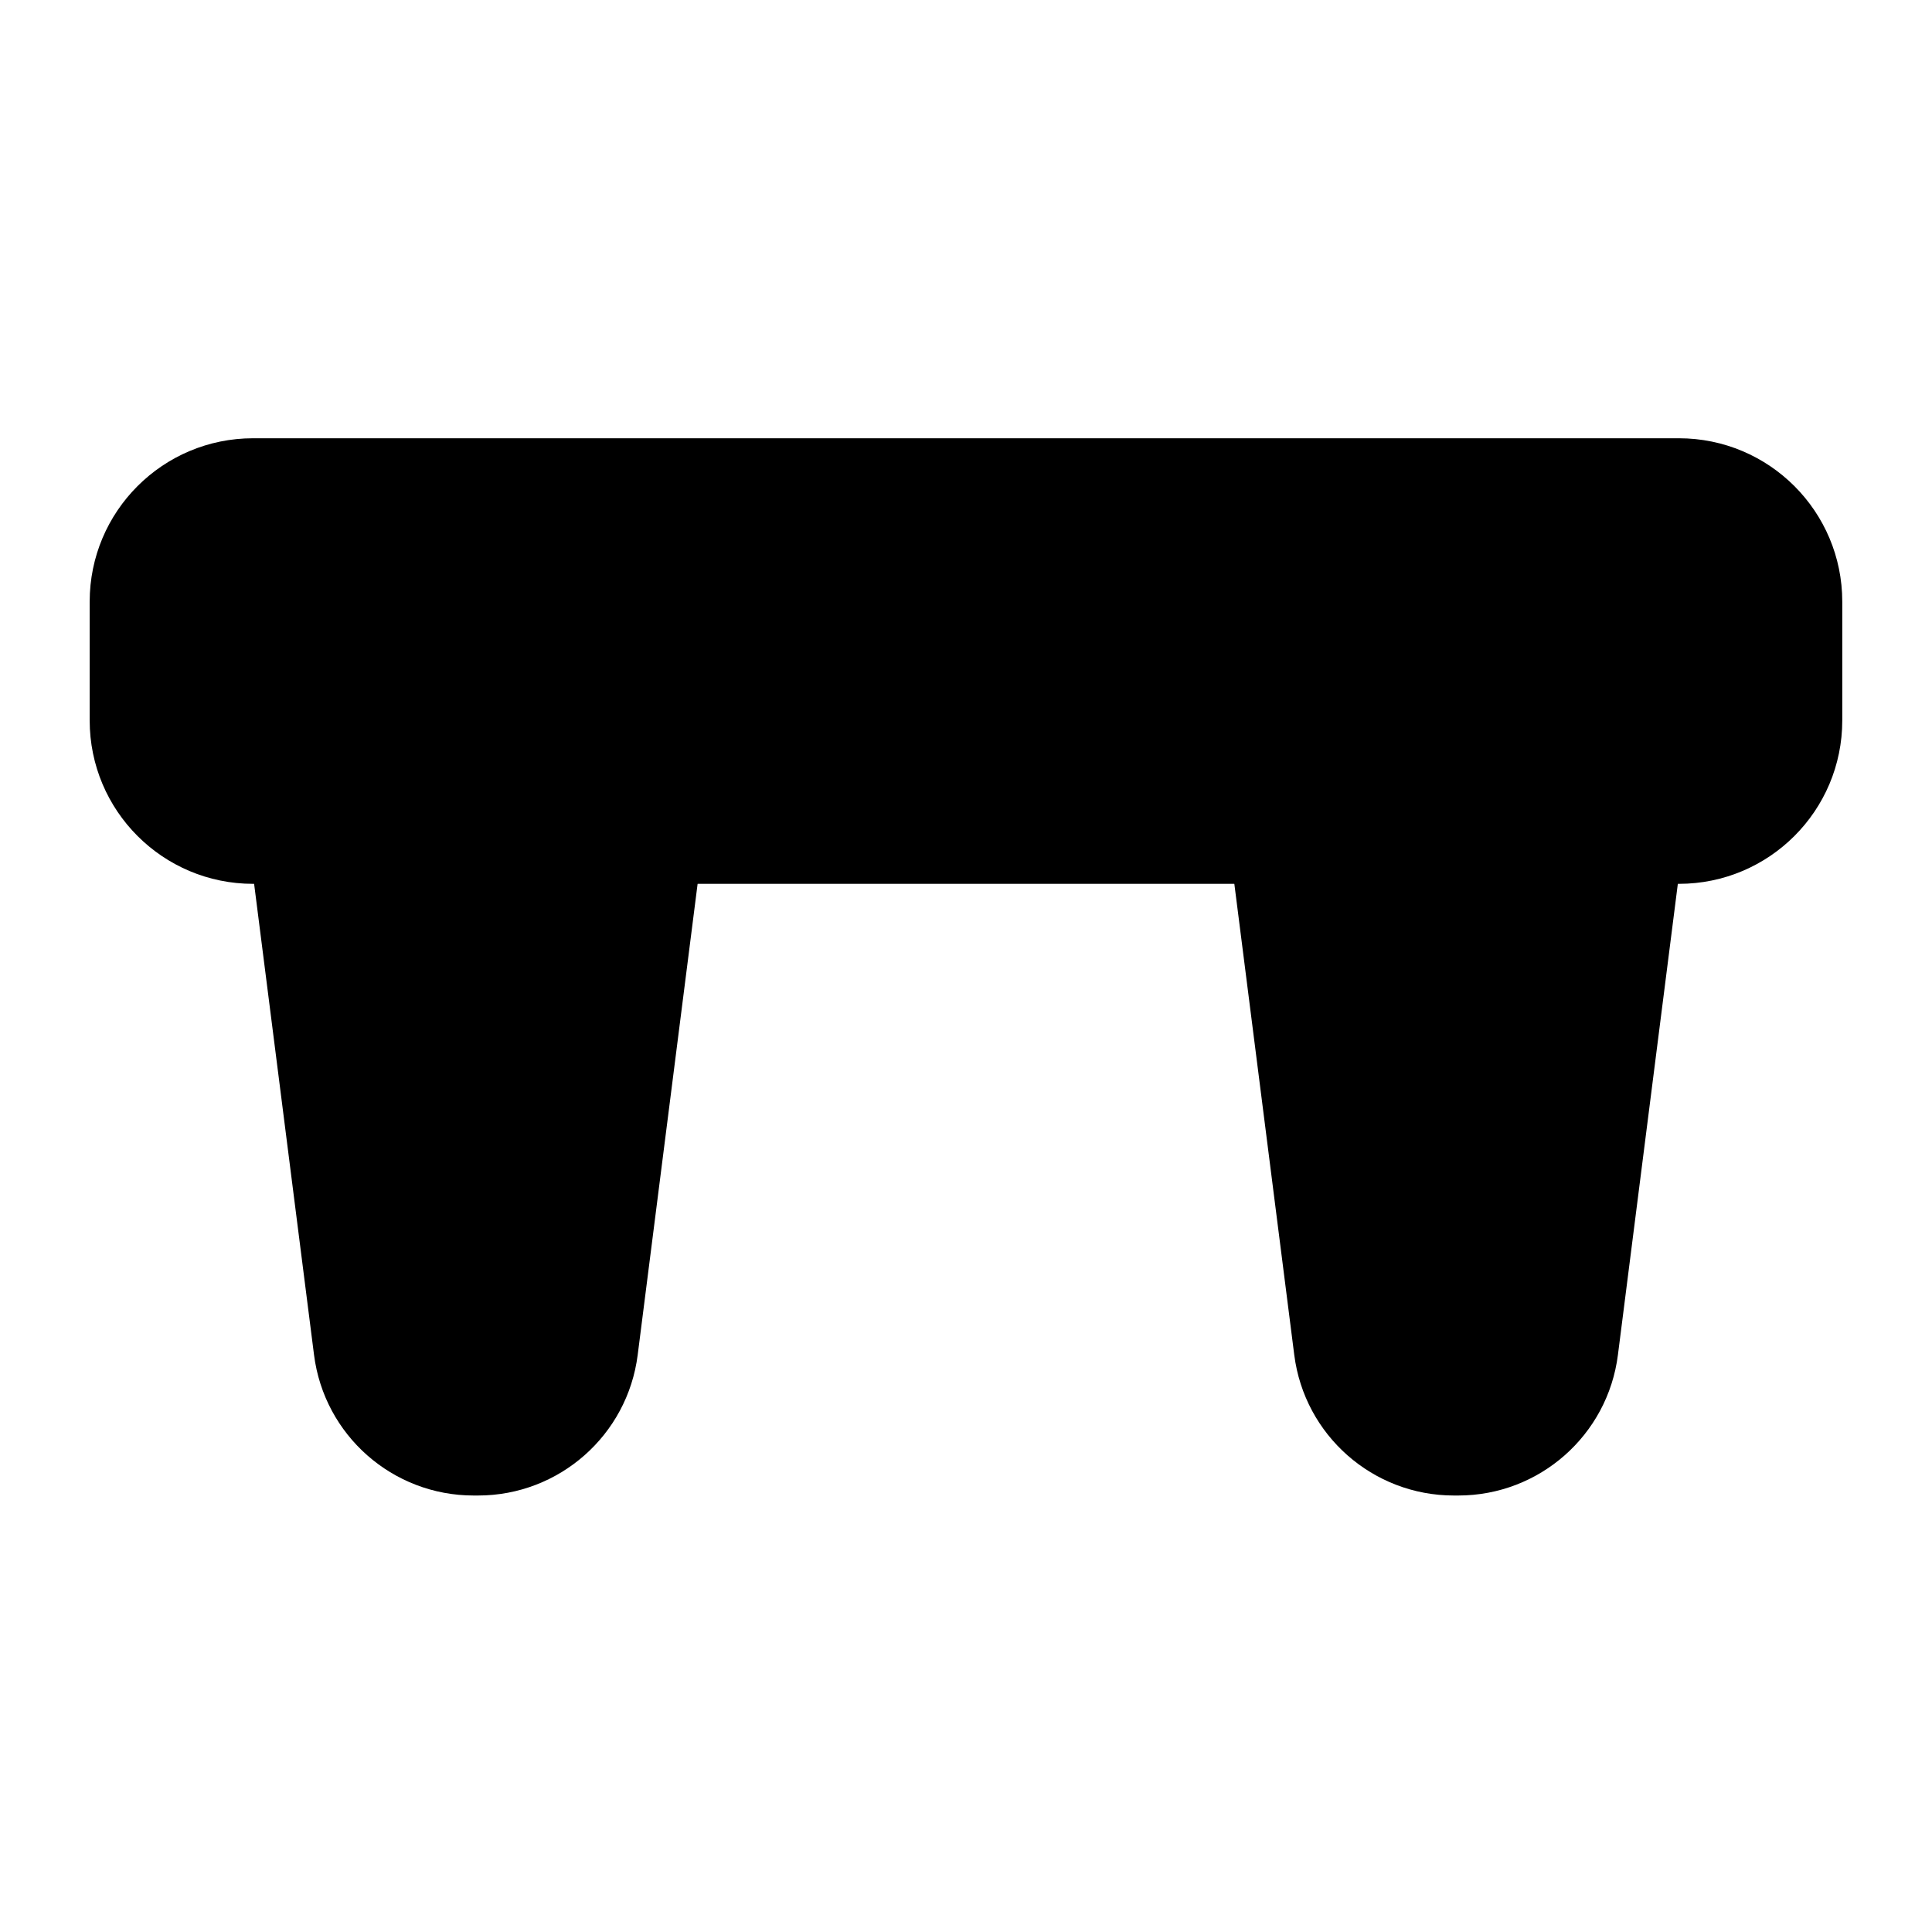
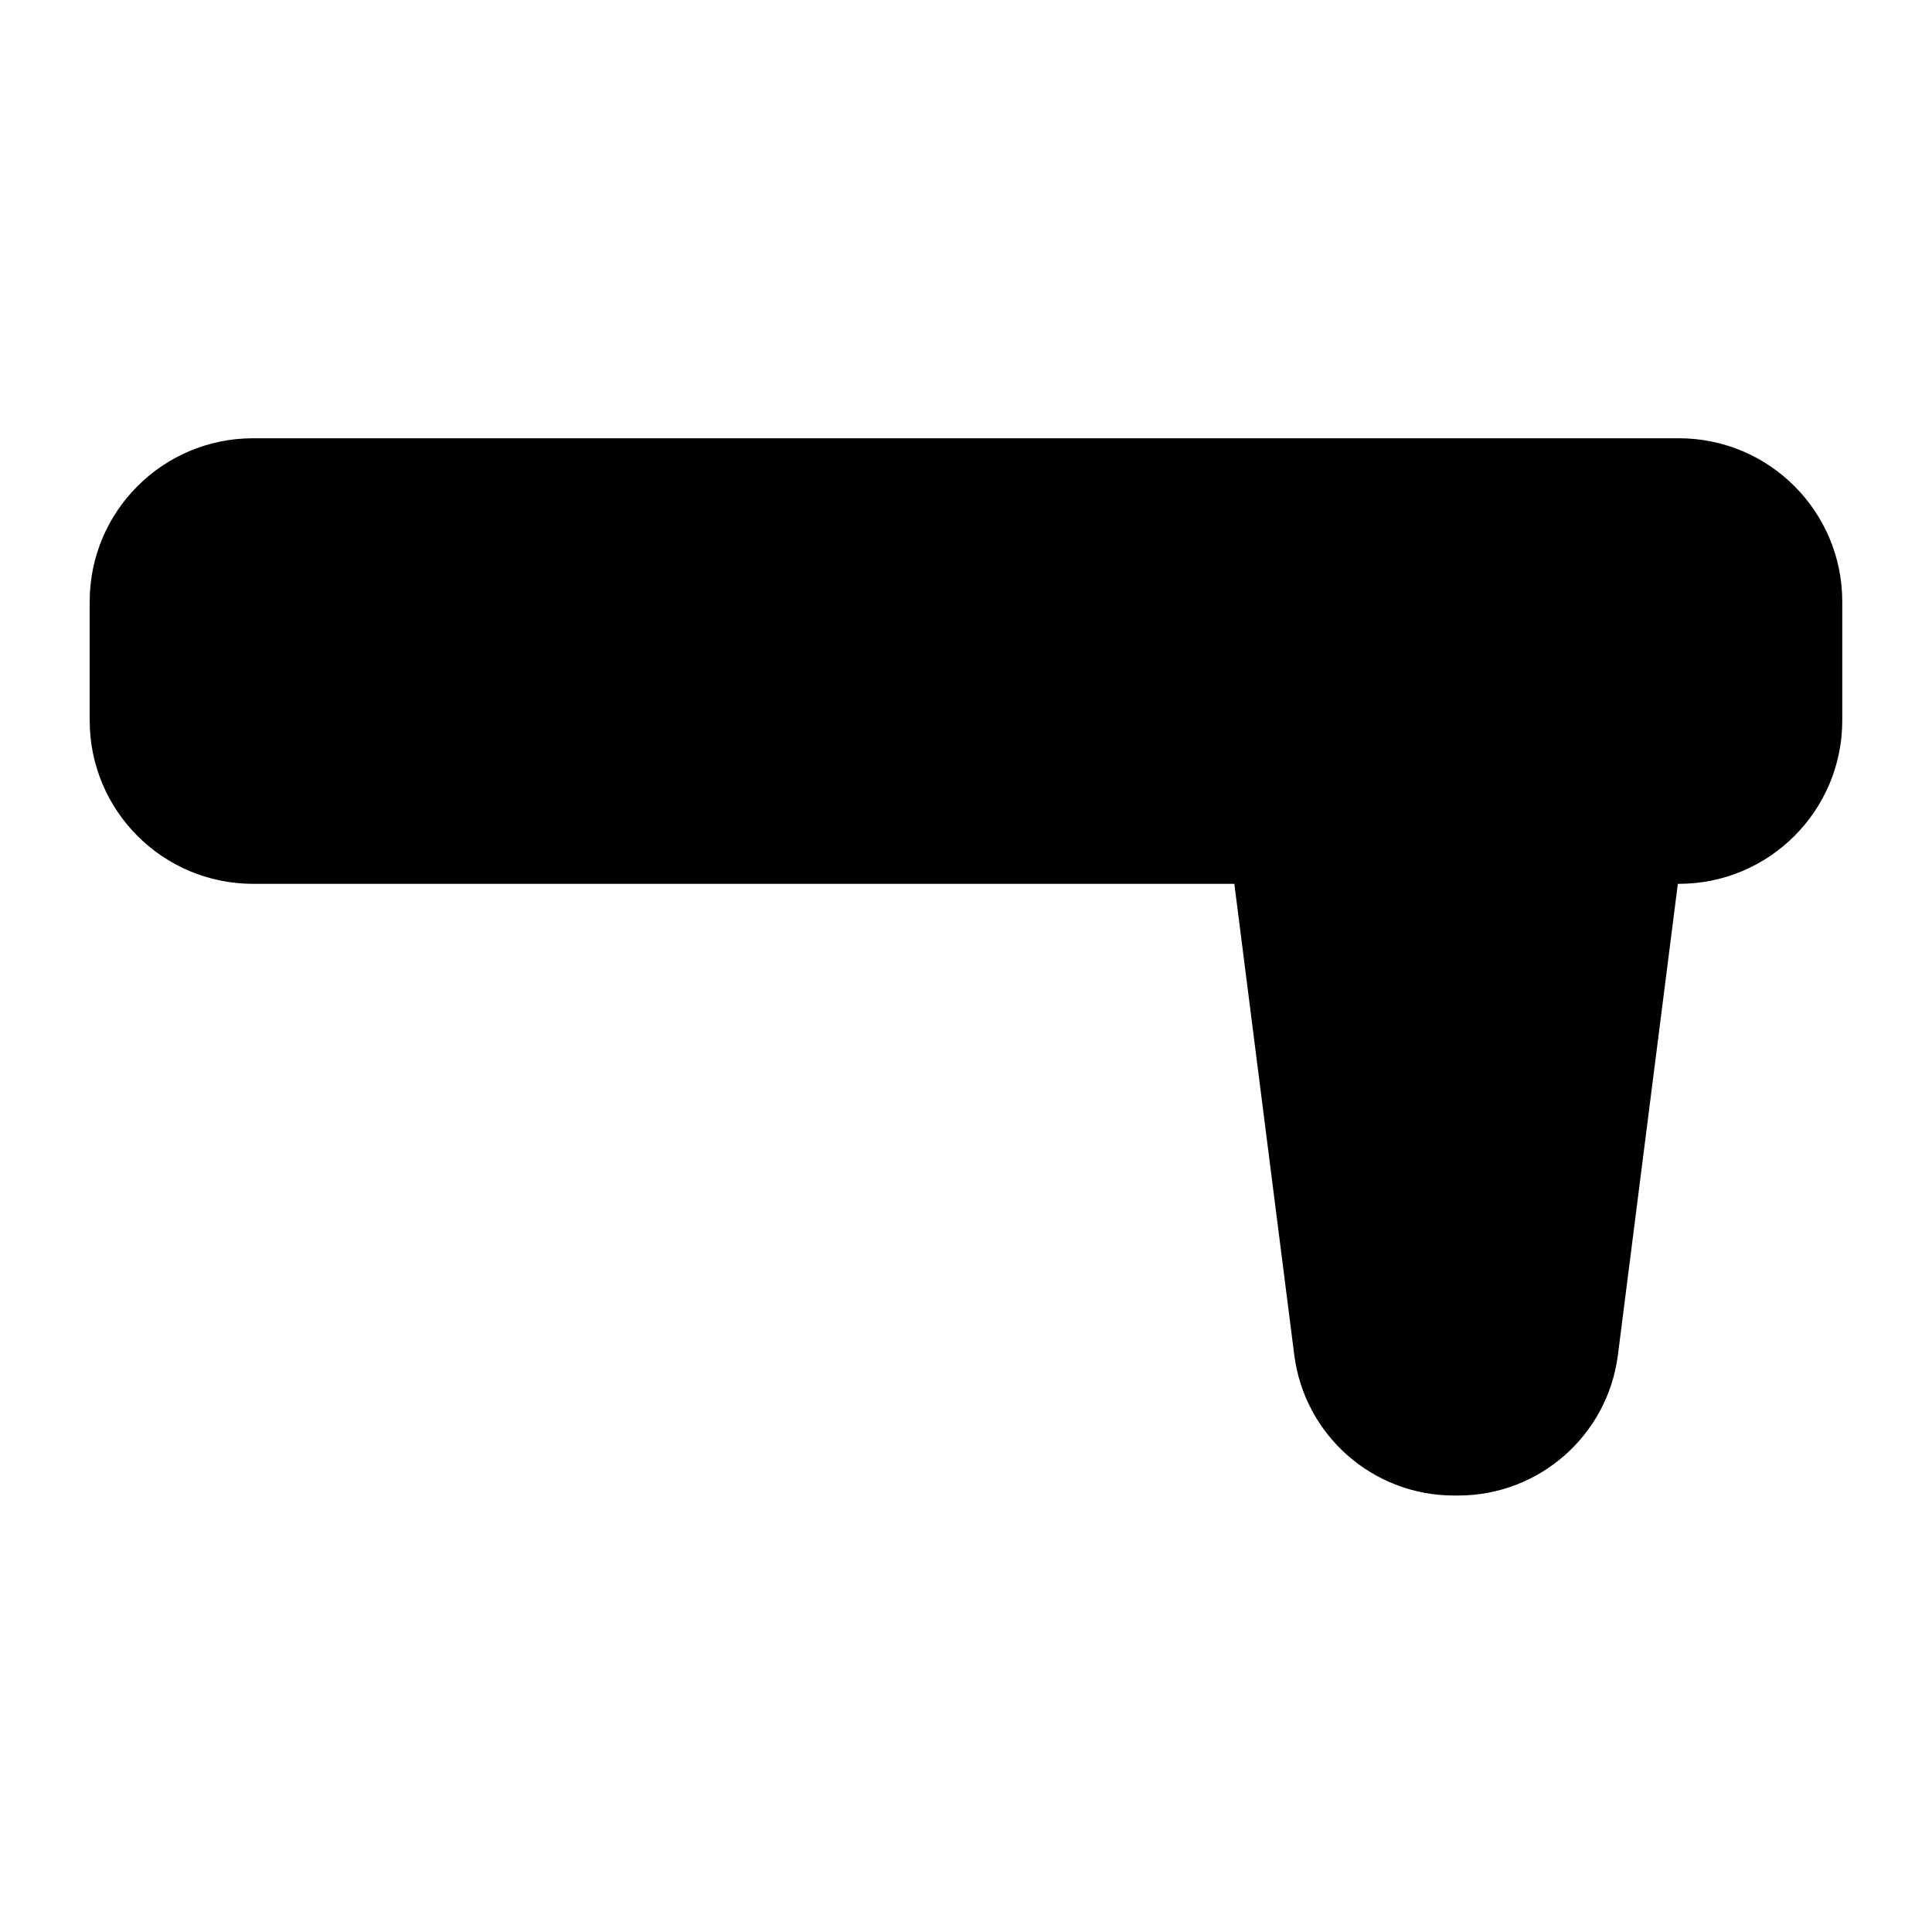
<svg xmlns="http://www.w3.org/2000/svg" fill="#000000" width="800px" height="800px" version="1.1" viewBox="144 144 512 512">
  <g fill-rule="evenodd">
    <path d="m632.22 334.93v-31.488c0-23.914-19.383-43.297-43.297-43.297h-377.86c-23.914 0-43.297 19.383-43.297 43.297v31.488c0 23.914 19.383 43.297 43.297 43.297h377.86c23.914 0 43.297-19.383 43.297-43.297z" />
-     <path d="m330.19 367.91c0.426-3.371-0.613-6.754-2.852-9.305-2.25-2.535-5.481-4-8.863-4h-96.73c-3.387 0-6.613 1.465-8.863 4-2.234 2.551-3.273 5.934-2.852 9.305 0 0 11.32 89.047 17.191 135.15 2.707 21.301 20.828 37.266 42.305 37.266h1.164c21.477 0 39.598-15.965 42.305-37.266 5.871-46.098 17.191-135.15 17.191-135.15z" />
    <path d="m589.96 367.91c0.426-3.371-0.613-6.754-2.852-9.305-2.25-2.535-5.481-4-8.863-4h-96.73c-3.387 0-6.613 1.465-8.863 4-2.234 2.551-3.273 5.934-2.852 9.305 0 0 11.32 89.047 17.191 135.15 2.707 21.301 20.828 37.266 42.305 37.266h1.164c21.477 0 39.598-15.965 42.305-37.266 5.871-46.098 17.191-135.15 17.191-135.15z" />
  </g>
</svg>